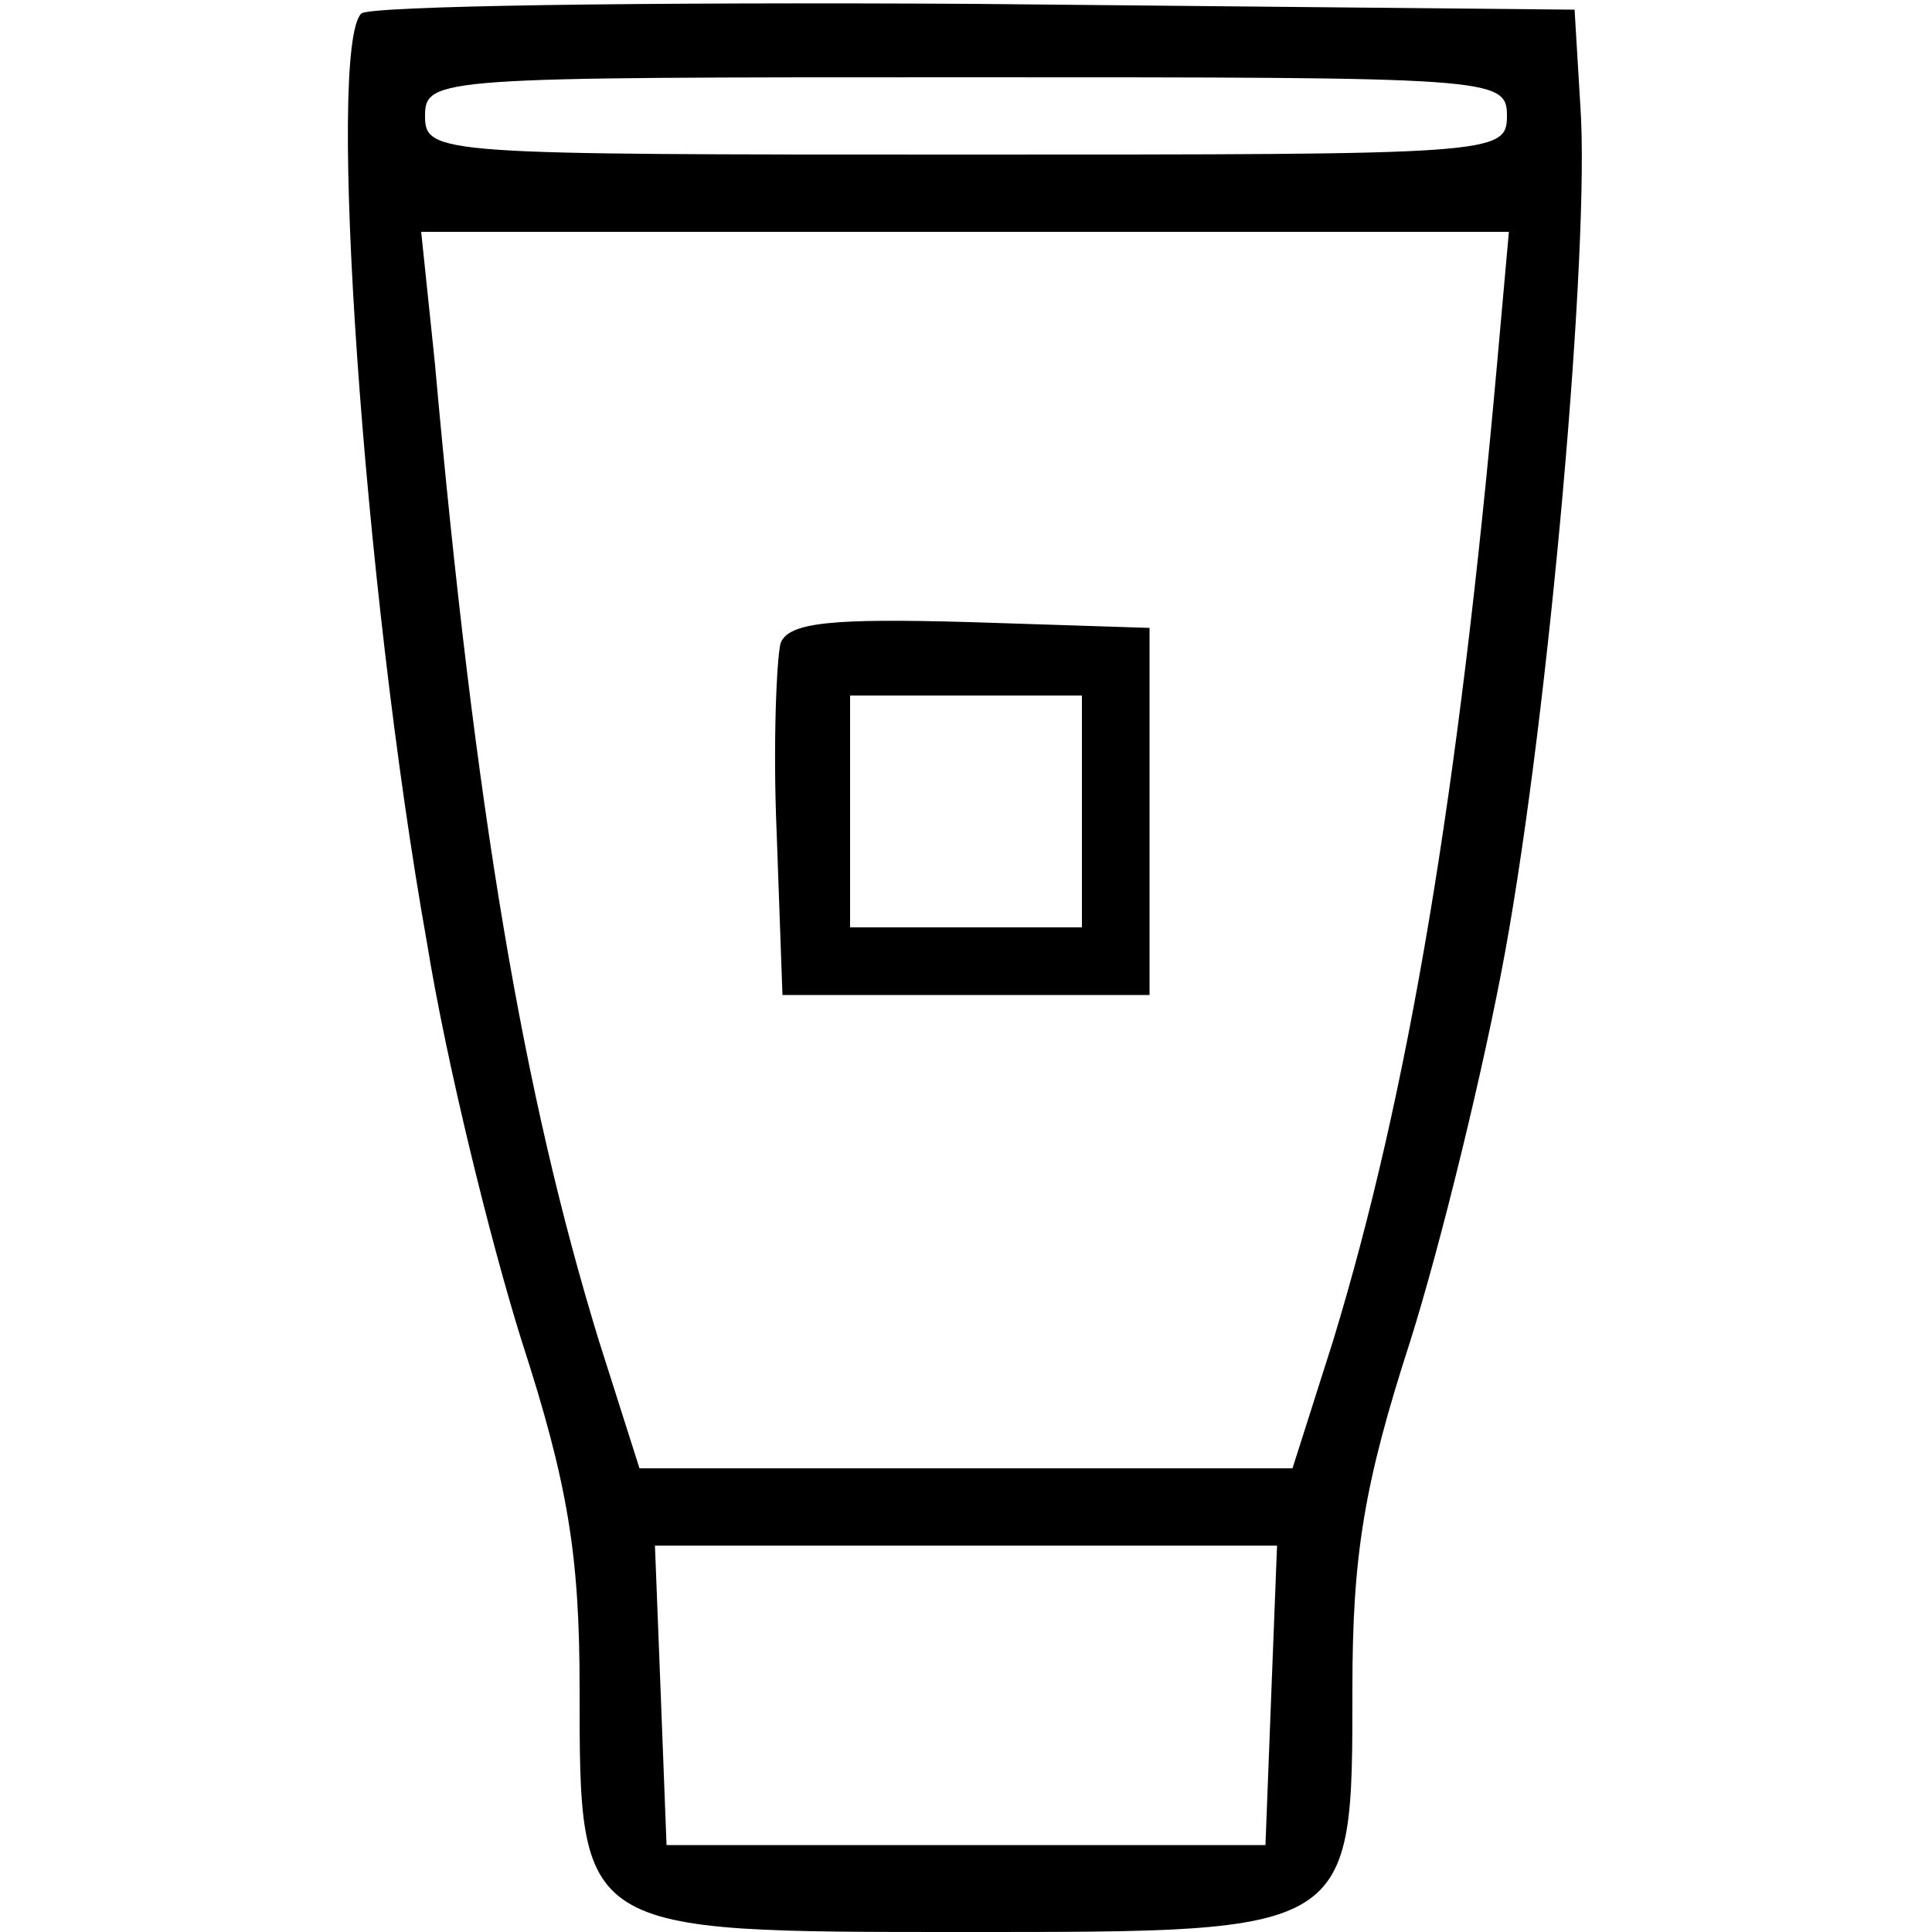
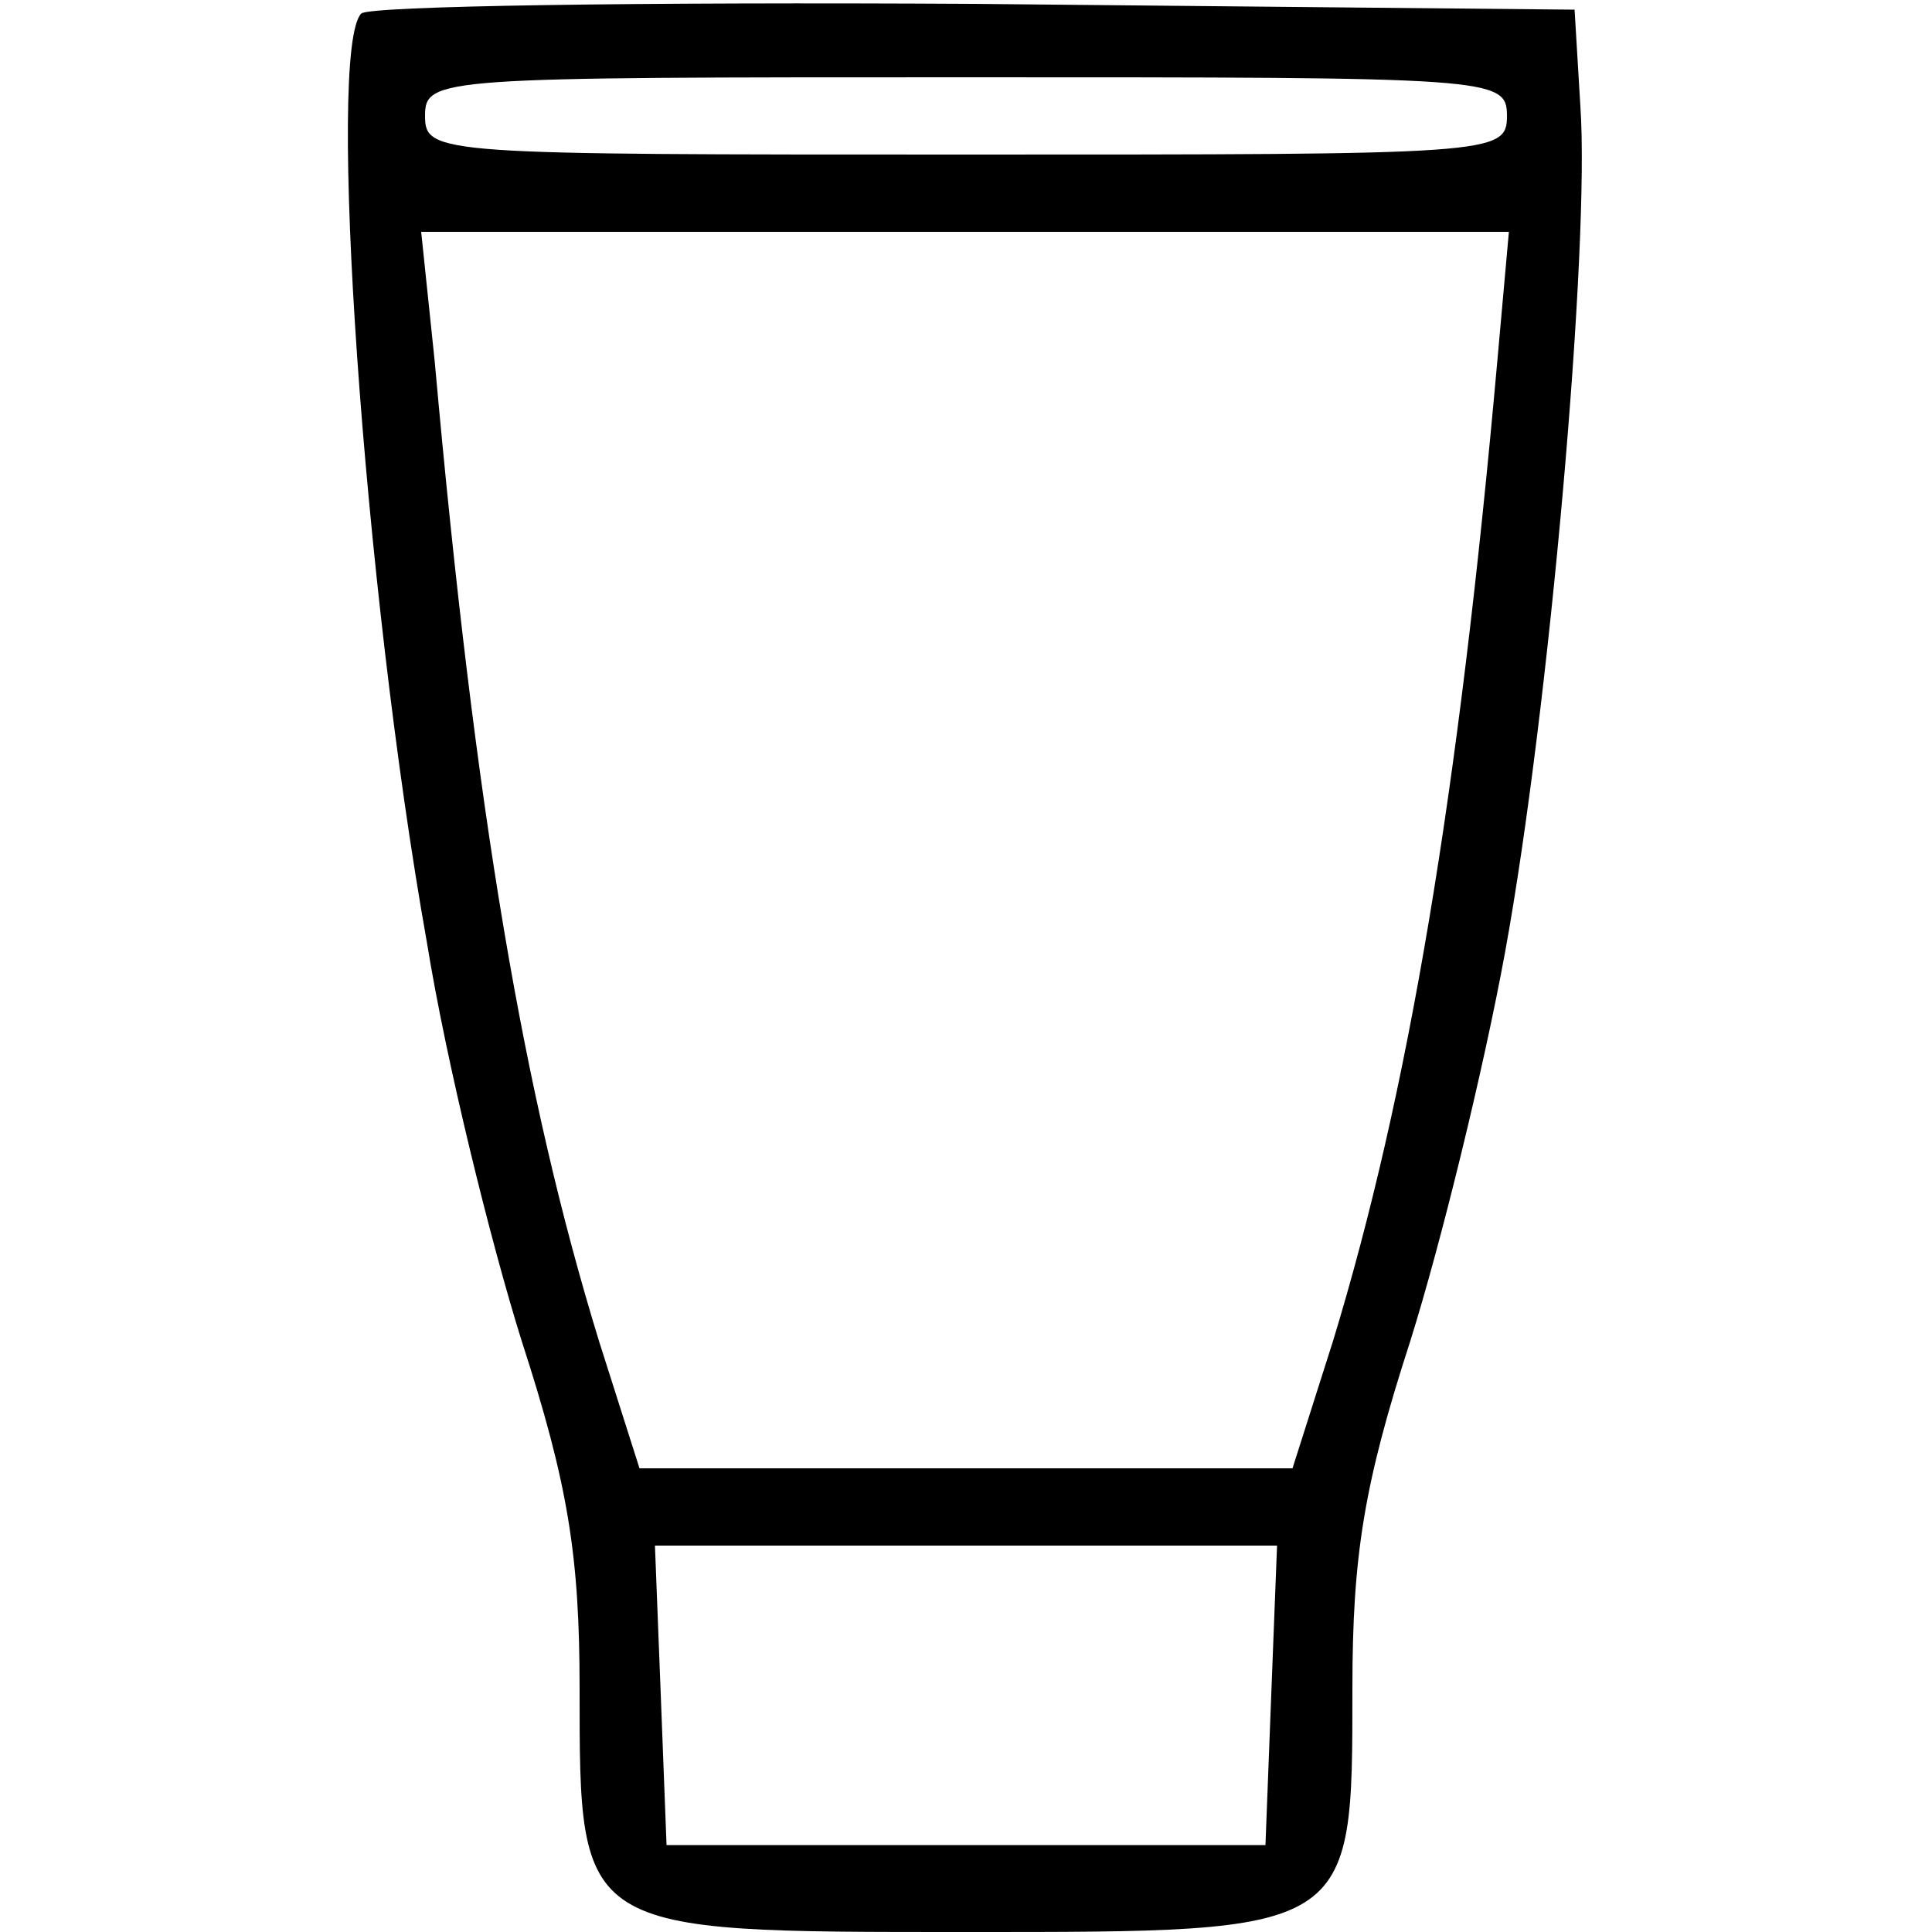
<svg xmlns="http://www.w3.org/2000/svg" version="1.0" width="100pt" height="100pt" viewBox="0 0 100 100" preserveAspectRatio="xMidYMid meet">
  <g transform="translate(0,100) scale(0.1,-0.1)" fill="#000000" stroke="none">
    <path d="M187 993 c-18 -18 1 -296 34 -481 10 -62 33 -155 49 -206 24 -74 30 -111 30 -180 0 -127 -1 -126 200 -126 201 0 200 -1 200 126 0 69 6 106 30 180 16 51 38 141 49 201 23 126 44 366 39 438 l-3 50 -311 3 c-171 1 -313 -1 -317 -5z m593 -53 c0 -20 -7 -20 -280 -20 -273 0 -280 0 -280 20 0 20 7 20 280 20 273 0 280 0 280 -20z m-5 -127 c-20 -224 -46 -379 -85 -507 l-21 -66 -169 0 -169 0 -21 66 c-39 127 -64 273 -85 507 l-7 67 281 0 282 0 -6 -67z m-117 -690 l-3 -78 -155 0 -155 0 -3 78 -3 77 161 0 161 0 -3 -77z" />
-     <path d="M404 667 c-2 -8 -4 -52 -2 -98 l3 -84 95 0 95 0 0 95 0 95 -93 3 c-71 2 -94 0 -98 -11z m156 -87 l0 -60 -60 0 -60 0 0 60 0 60 60 0 60 0 0 -60z" />
  </g>
</svg>